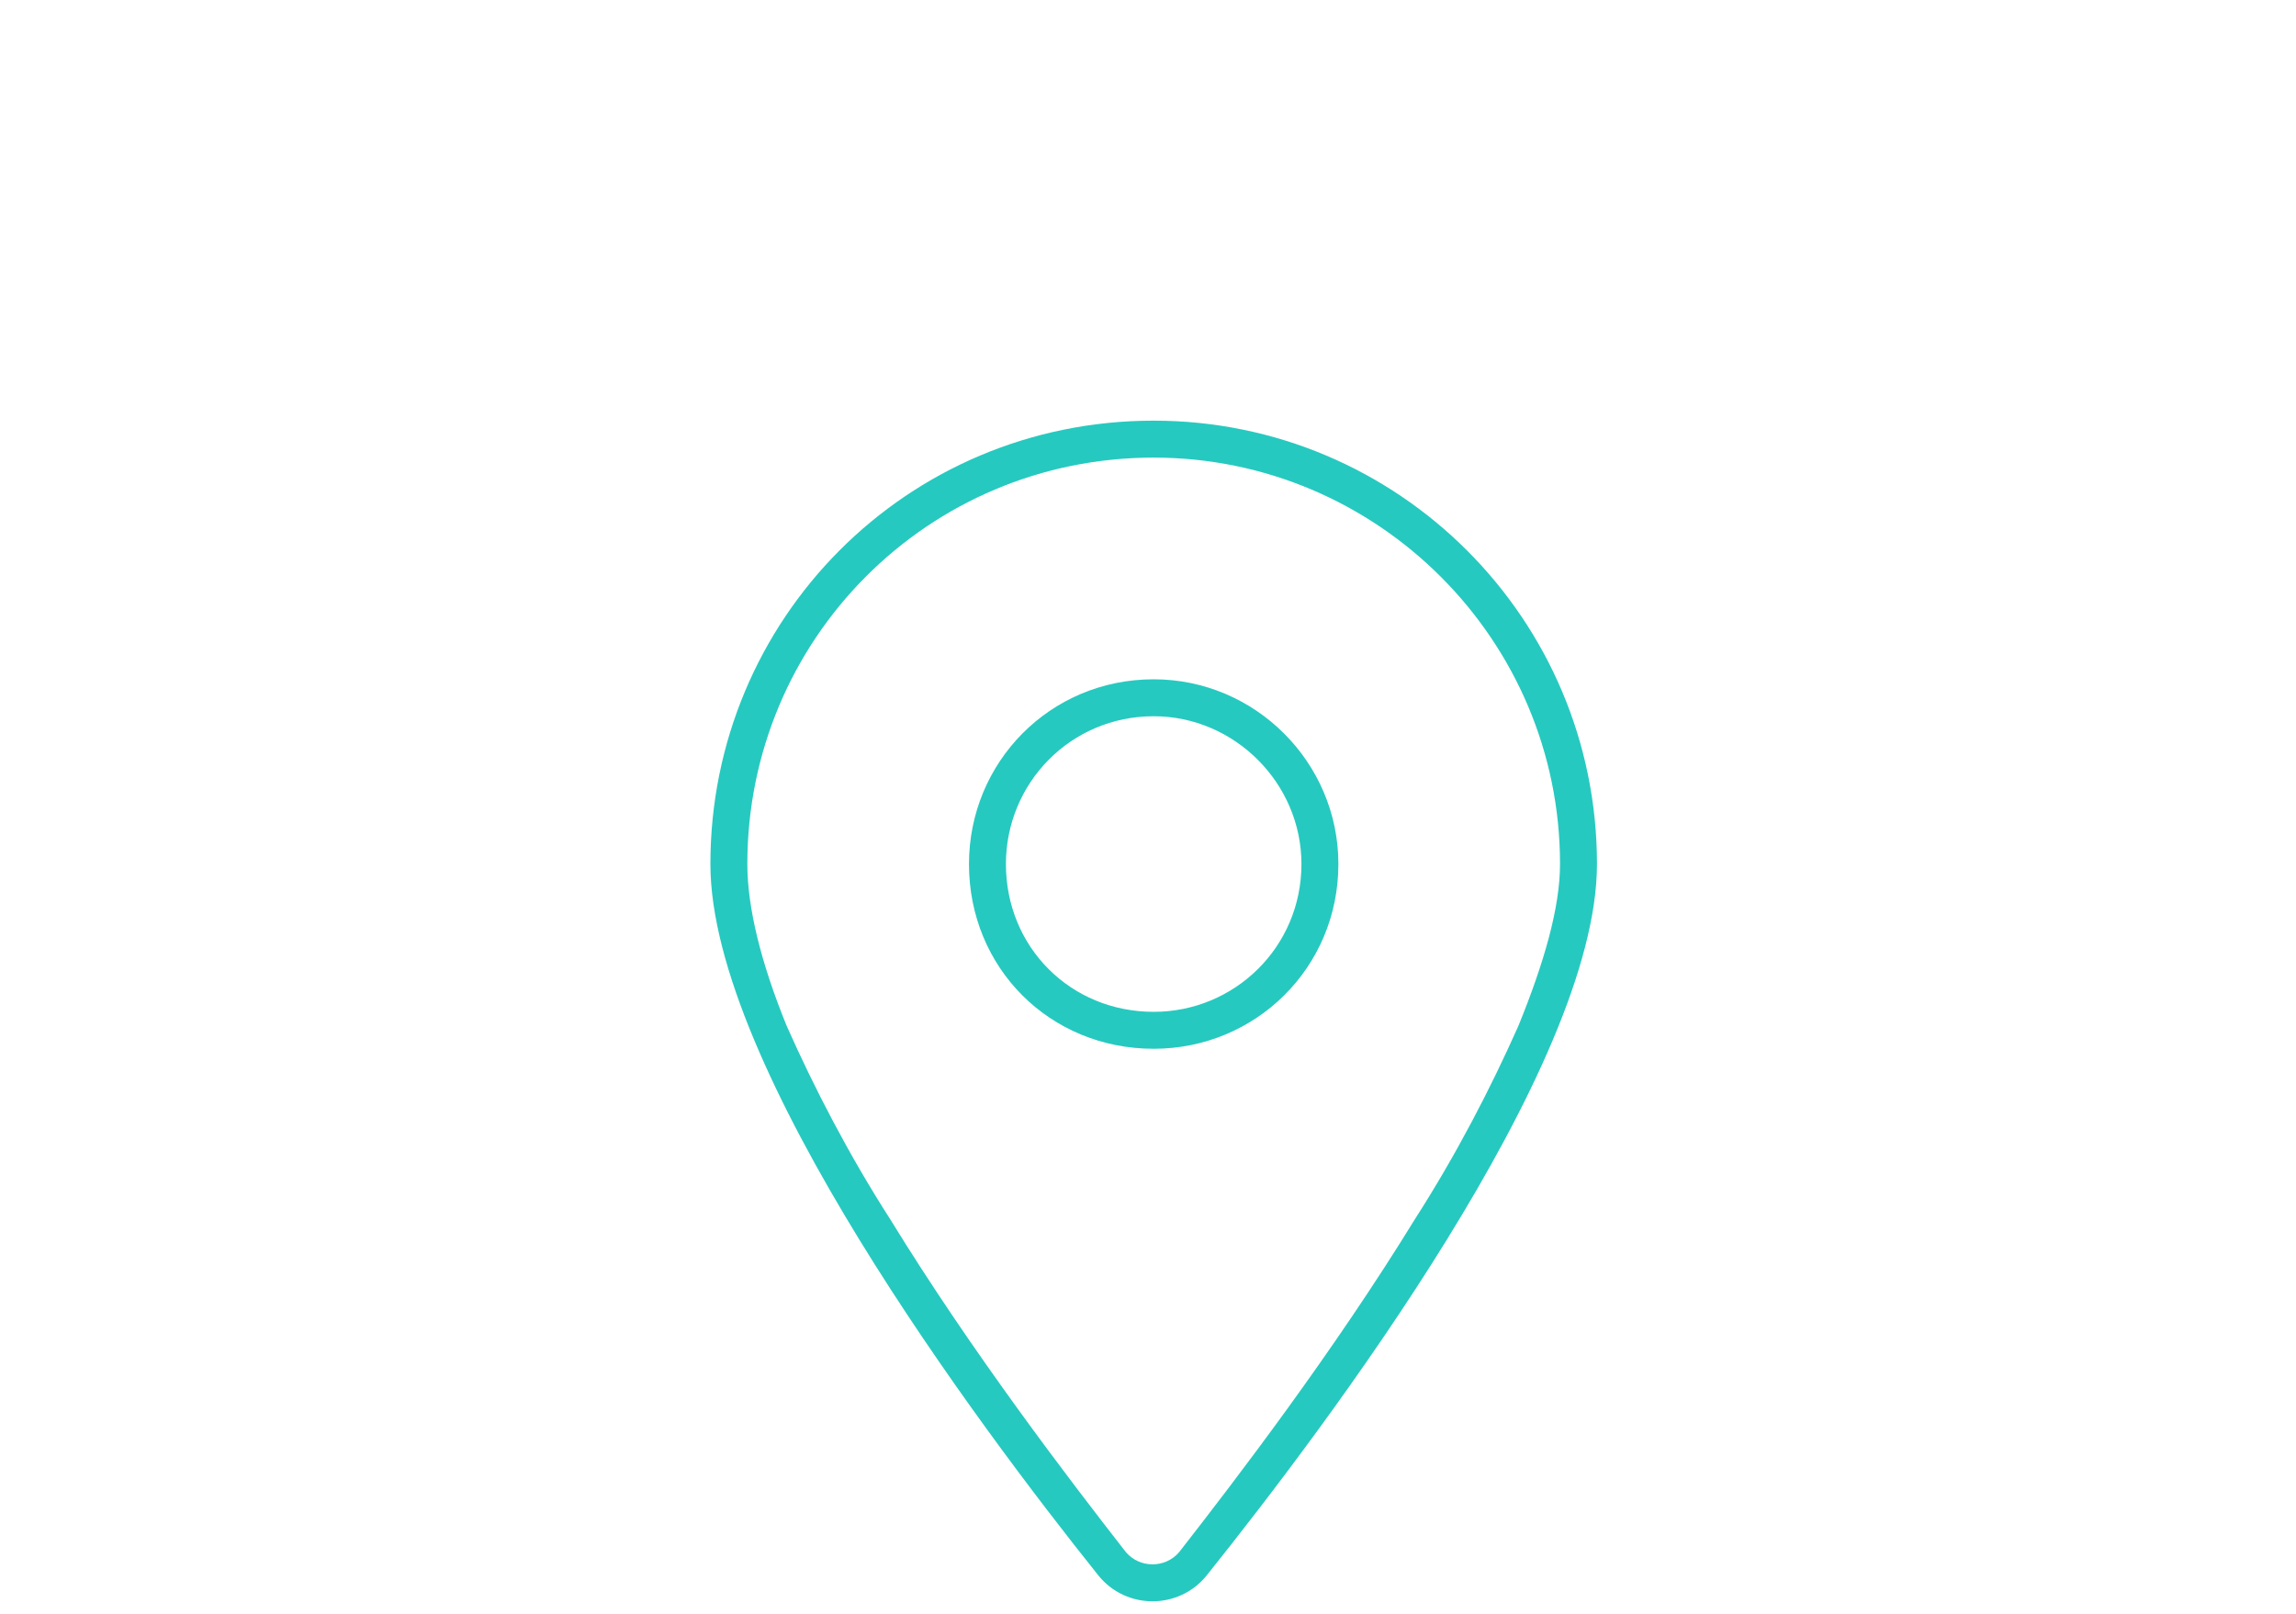
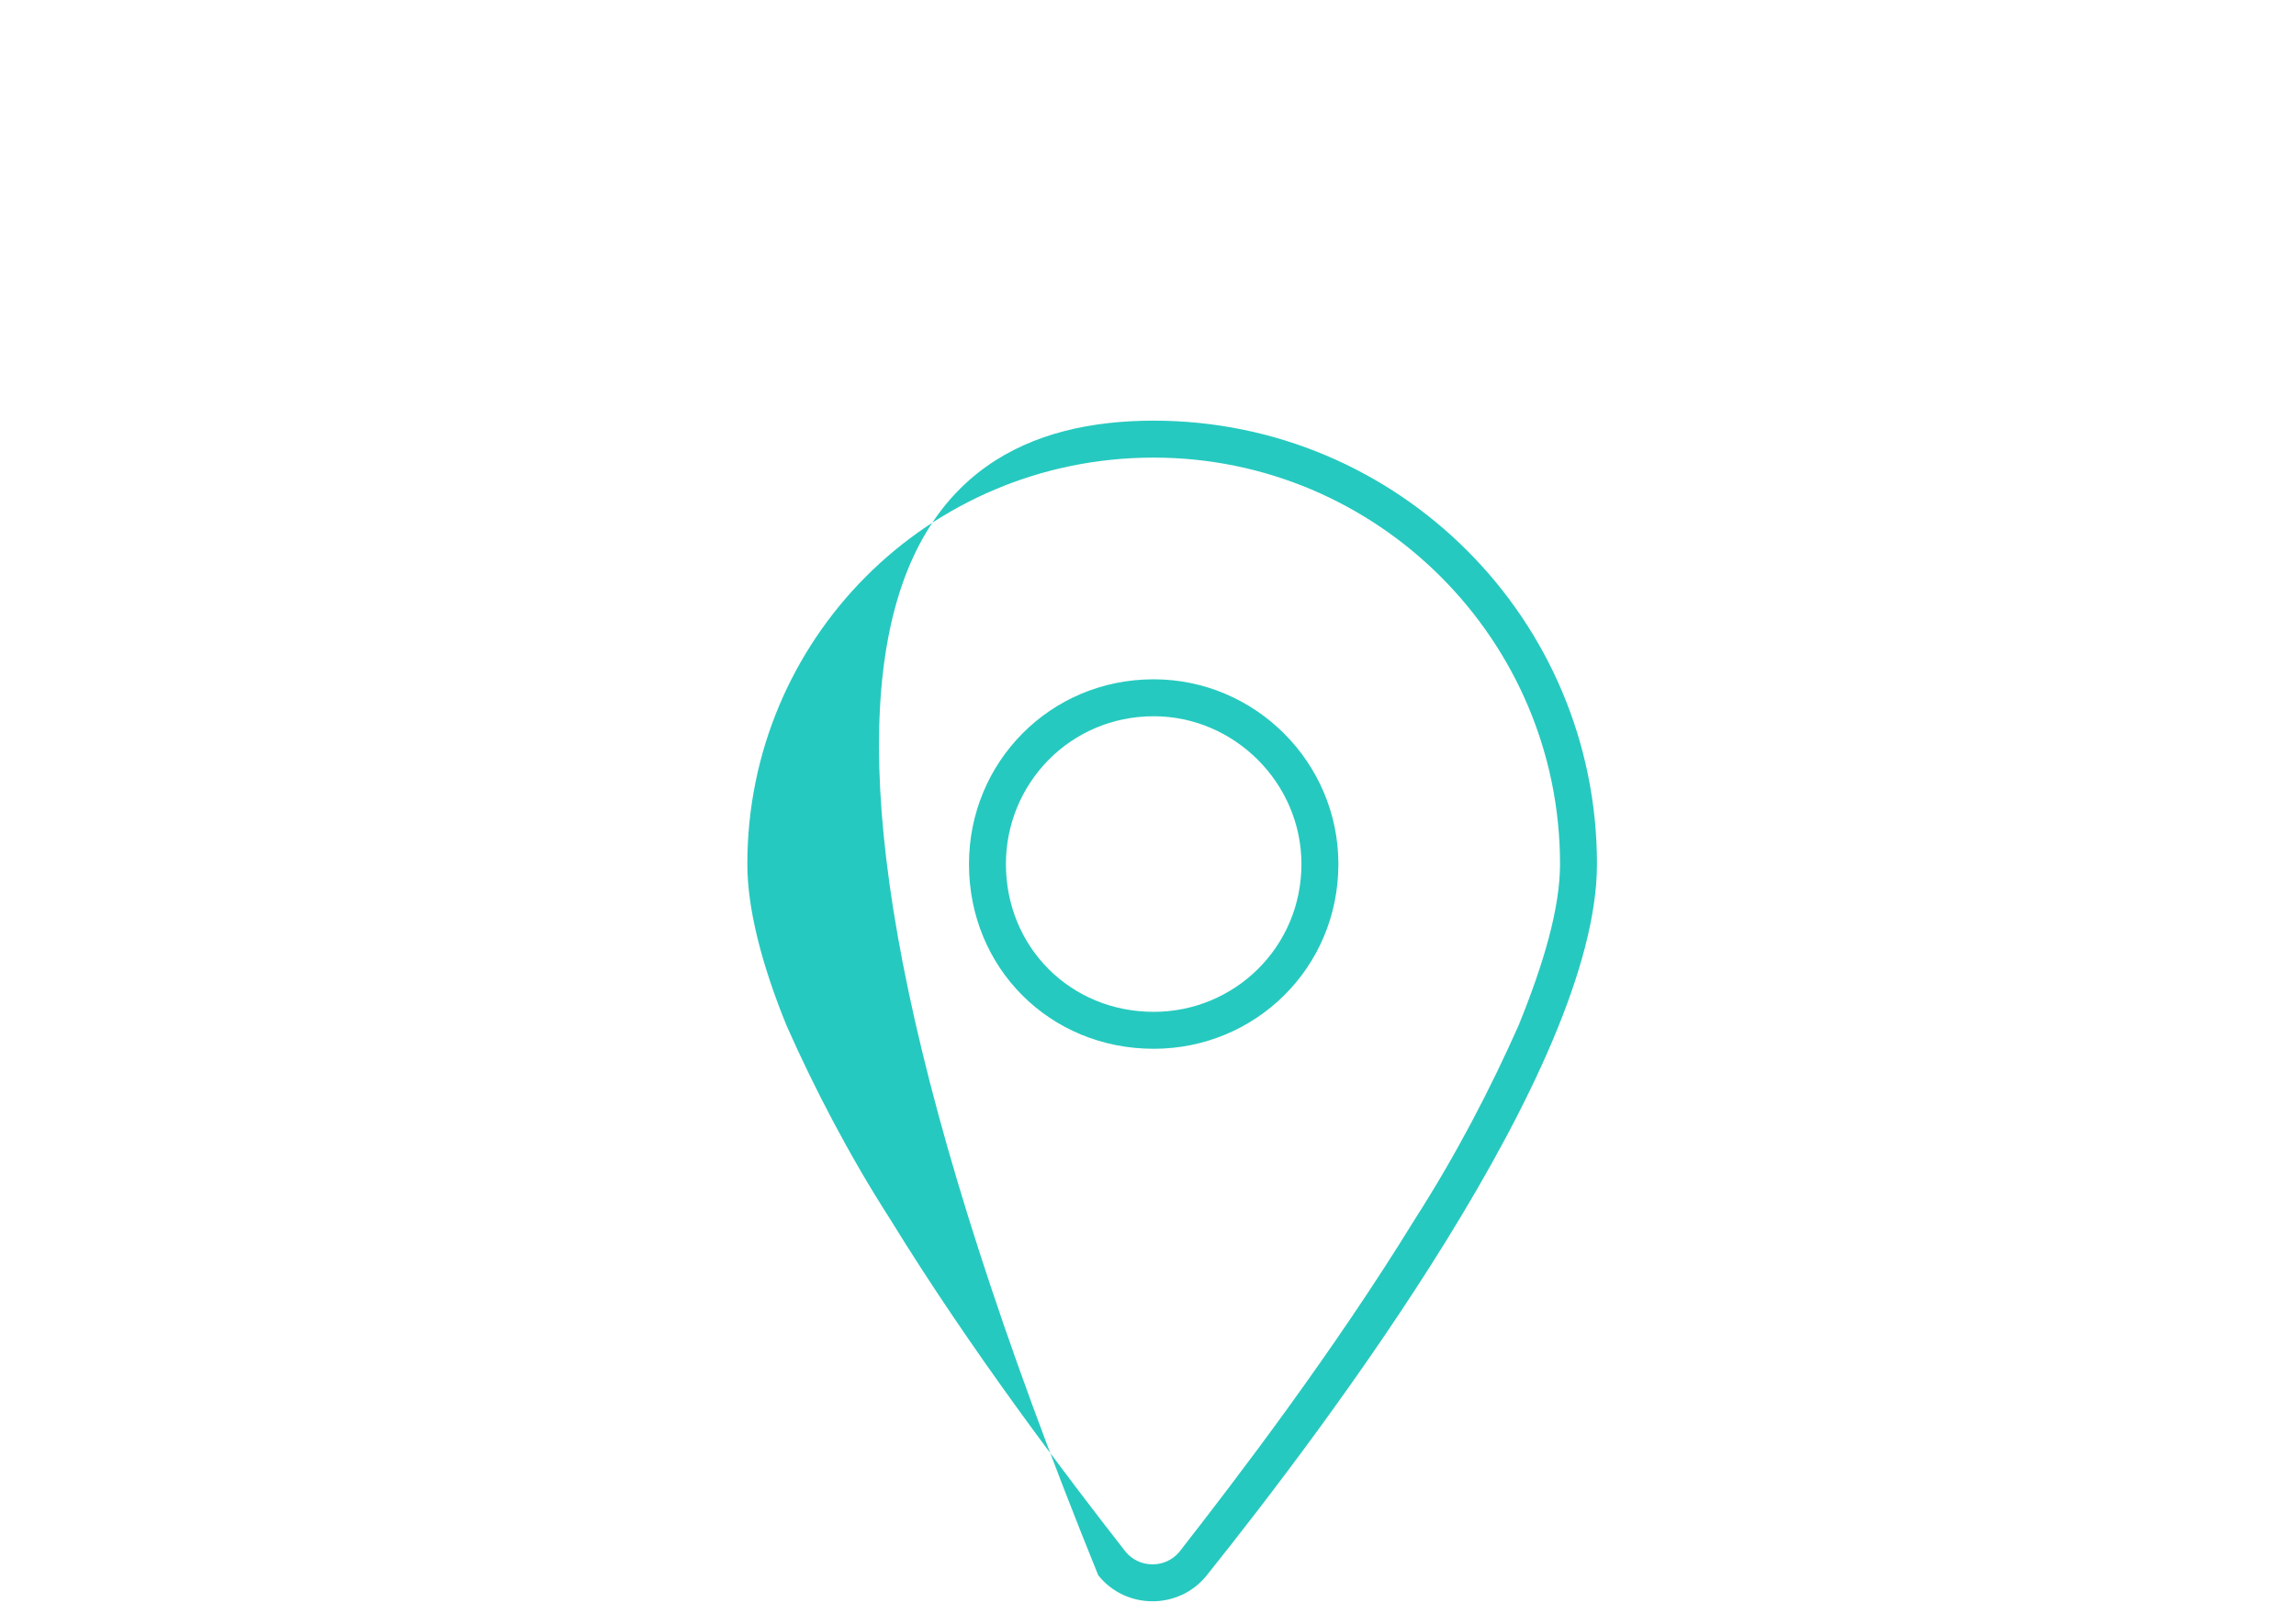
<svg xmlns="http://www.w3.org/2000/svg" width="101" height="71" viewBox="0 0 101 71" fill="none">
-   <path d="M42.625 38C42.625 33.531 46.18 29.875 50.75 29.875C55.219 29.875 58.875 33.531 58.875 38C58.875 42.57 55.219 46.125 50.75 46.125C46.18 46.125 42.625 42.57 42.625 38ZM50.75 31.5C47.094 31.5 44.25 34.445 44.25 38C44.25 41.656 47.094 44.5 50.75 44.5C54.305 44.5 57.25 41.656 57.25 38C57.25 34.445 54.305 31.5 50.75 31.5ZM70.25 38C70.25 46.938 58.367 62.68 53.086 69.281C51.867 70.805 49.531 70.805 48.312 69.281C43.031 62.68 31.25 46.938 31.25 38C31.25 27.234 39.883 18.5 50.75 18.5C61.516 18.5 70.25 27.234 70.25 38ZM50.75 20.125C40.797 20.125 32.875 28.148 32.875 38C32.875 39.93 33.484 42.367 34.602 45.109C35.82 47.852 37.344 50.797 39.172 53.641C42.727 59.43 46.992 65.016 49.531 68.266C50.141 68.977 51.258 68.977 51.867 68.266C54.406 65.016 58.672 59.43 62.227 53.641C64.055 50.797 65.578 47.852 66.797 45.109C67.914 42.367 68.625 39.93 68.625 38C68.625 28.148 60.602 20.125 50.75 20.125Z" fill="#26C9BF" />
+   <path d="M42.625 38C42.625 33.531 46.18 29.875 50.75 29.875C55.219 29.875 58.875 33.531 58.875 38C58.875 42.57 55.219 46.125 50.75 46.125C46.18 46.125 42.625 42.57 42.625 38ZM50.75 31.5C47.094 31.5 44.25 34.445 44.25 38C44.25 41.656 47.094 44.5 50.75 44.5C54.305 44.5 57.25 41.656 57.25 38C57.25 34.445 54.305 31.5 50.75 31.5ZM70.25 38C70.25 46.938 58.367 62.68 53.086 69.281C51.867 70.805 49.531 70.805 48.312 69.281C31.25 27.234 39.883 18.5 50.75 18.5C61.516 18.5 70.25 27.234 70.25 38ZM50.75 20.125C40.797 20.125 32.875 28.148 32.875 38C32.875 39.93 33.484 42.367 34.602 45.109C35.82 47.852 37.344 50.797 39.172 53.641C42.727 59.43 46.992 65.016 49.531 68.266C50.141 68.977 51.258 68.977 51.867 68.266C54.406 65.016 58.672 59.43 62.227 53.641C64.055 50.797 65.578 47.852 66.797 45.109C67.914 42.367 68.625 39.93 68.625 38C68.625 28.148 60.602 20.125 50.75 20.125Z" fill="#26C9BF" />
</svg>